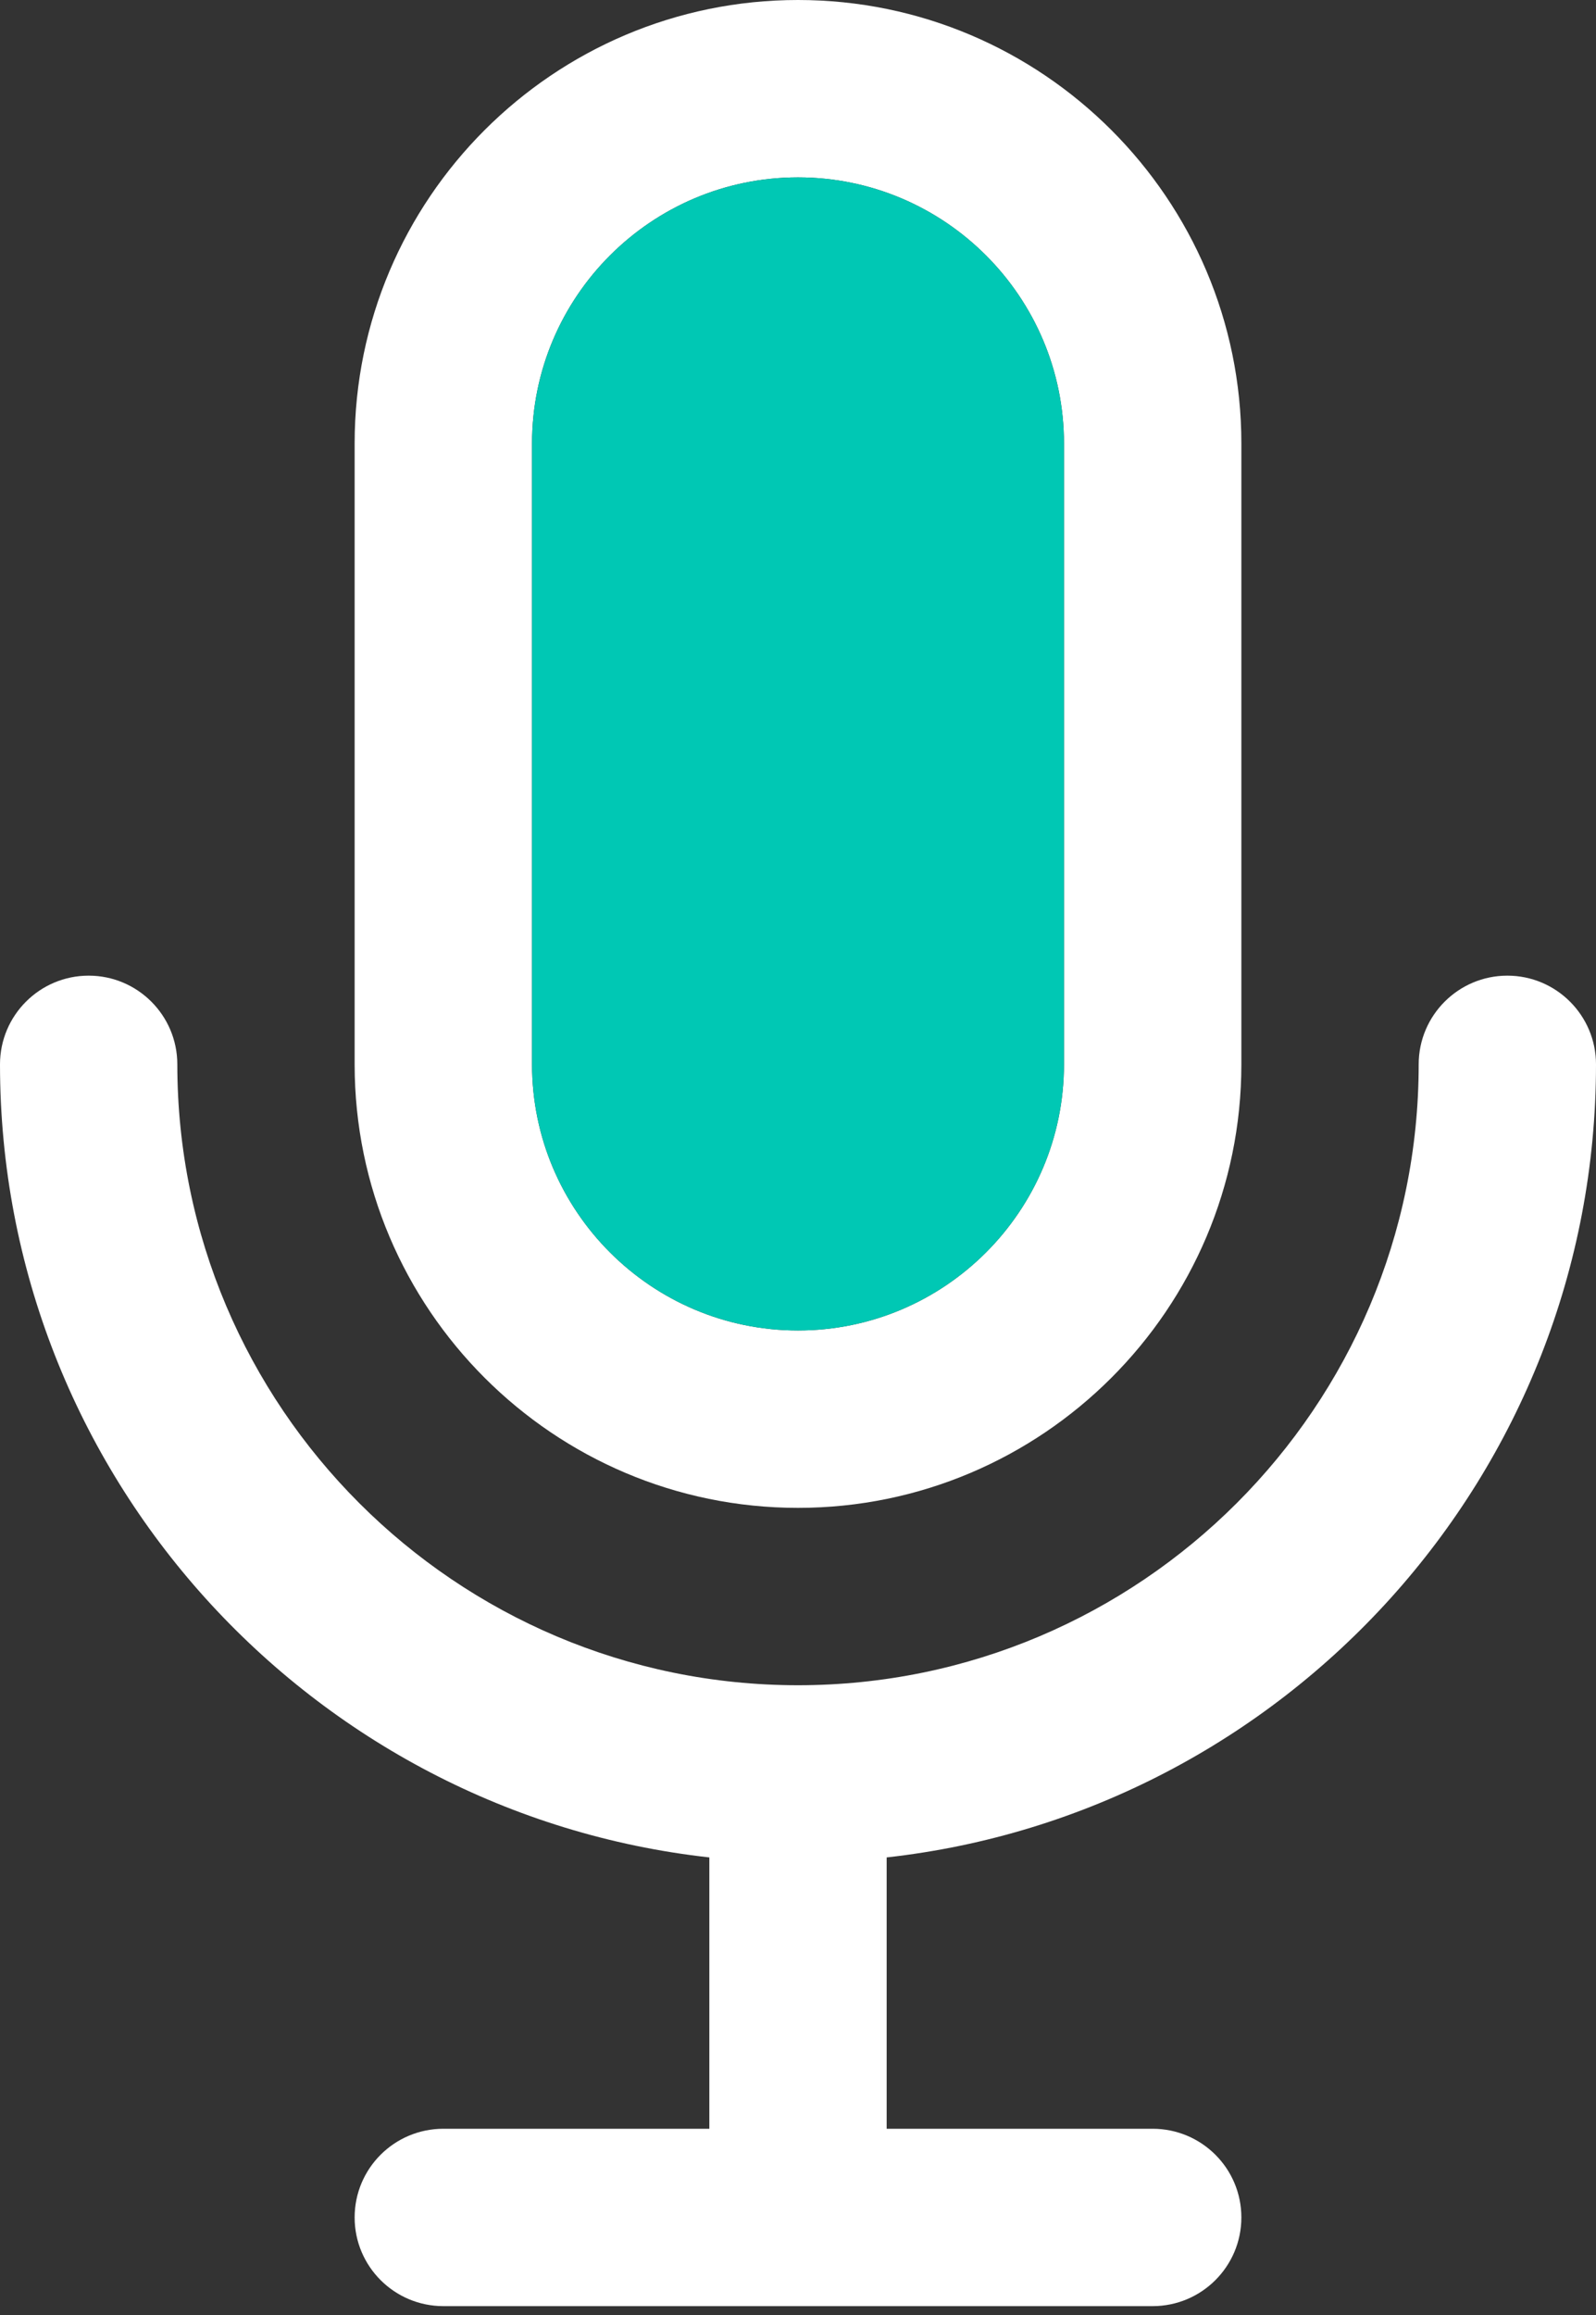
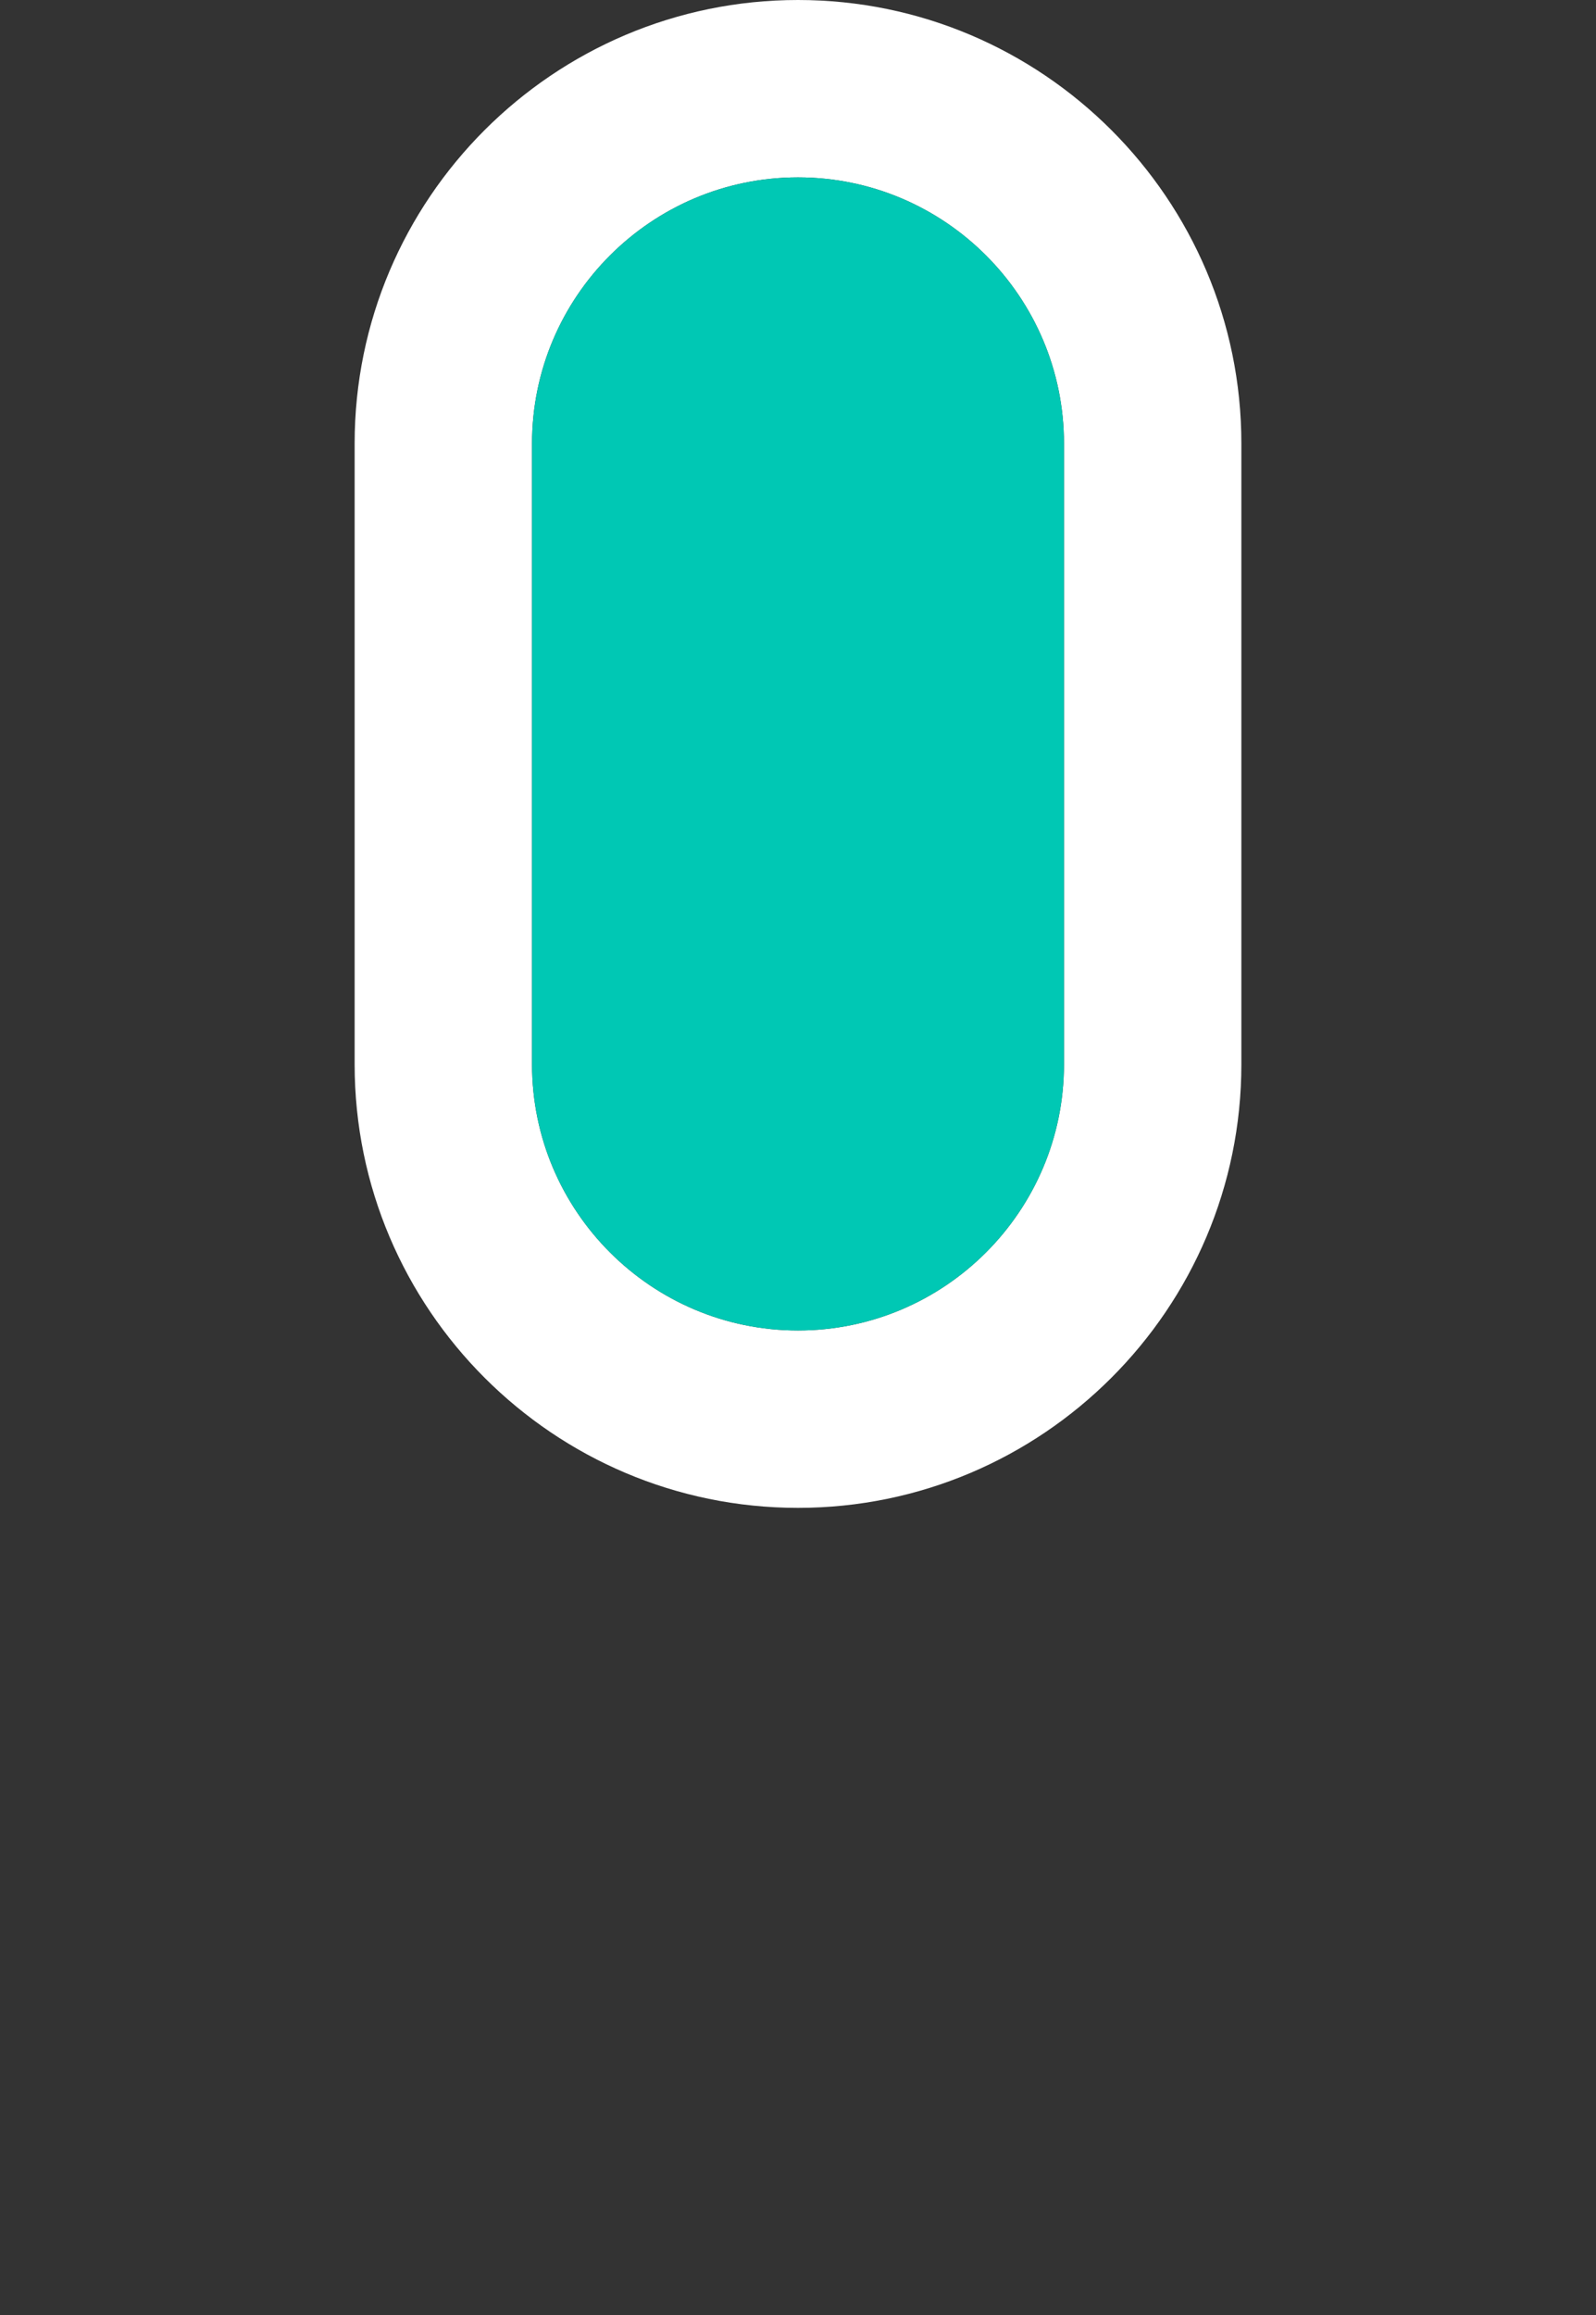
<svg xmlns="http://www.w3.org/2000/svg" width="20" height="29" viewBox="0 0 20 29" fill="none">
  <rect x="0" y="0" width="20" height="29" fill="#333333" stroke="none" />
  <path d="M10 18.889C13.063 18.889 15.556 16.397 15.556 13.333V5.556C15.556 2.492 13.063 0 10 0C6.937 0 4.444 2.492 4.444 5.556V13.333C4.444 16.397 6.937 18.889 10 18.889ZM6.667 5.556C6.667 3.717 8.162 2.222 10 2.222C11.838 2.222 13.333 3.717 13.333 5.556V13.333C13.333 15.172 11.838 16.667 10 16.667C8.162 16.667 6.667 15.172 6.667 13.333V5.556Z" fill="white" />
  <path d="M6.667 5.556C6.667 3.717 8.162 2.222 10 2.222C11.838 2.222 13.333 3.717 13.333 5.556V13.333C13.333 15.172 11.838 16.667 10 16.667C8.162 16.667 6.667 15.172 6.667 13.333V5.556Z" fill="#00C8B4" />
-   <path d="M20 13.333C20 12.72 19.502 12.222 18.889 12.222C18.276 12.222 17.778 12.72 17.778 13.333C17.778 17.622 14.289 21.111 10 21.111C5.711 21.111 2.222 17.622 2.222 13.333C2.222 12.72 1.724 12.222 1.111 12.222C0.498 12.222 0 12.72 0 13.333C0 18.471 3.897 22.713 8.889 23.268V26.667H5.556C4.942 26.667 4.444 27.164 4.444 27.778C4.444 28.391 4.942 28.889 5.556 28.889H14.444C15.058 28.889 15.556 28.391 15.556 27.778C15.556 27.164 15.058 26.667 14.444 26.667H11.111V23.268C16.103 22.713 20 18.471 20 13.333Z" fill="white" />
</svg>